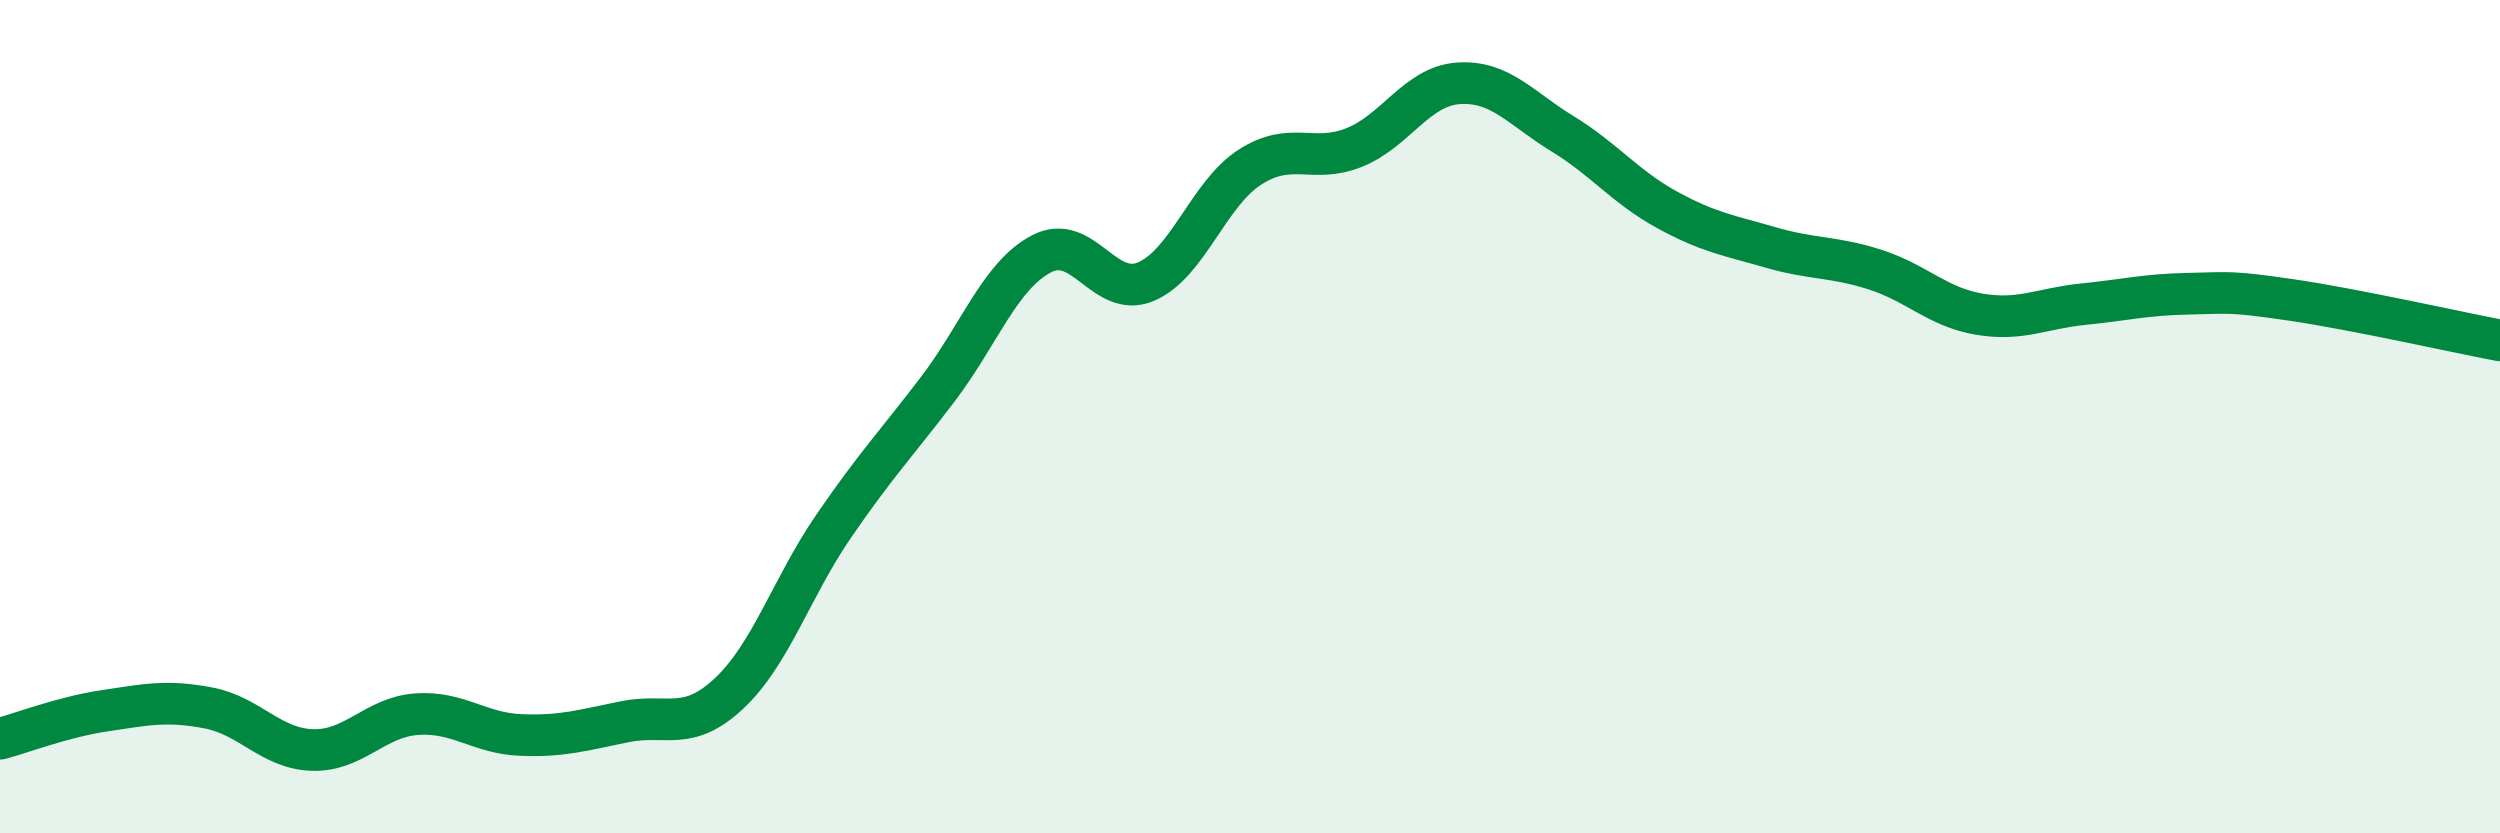
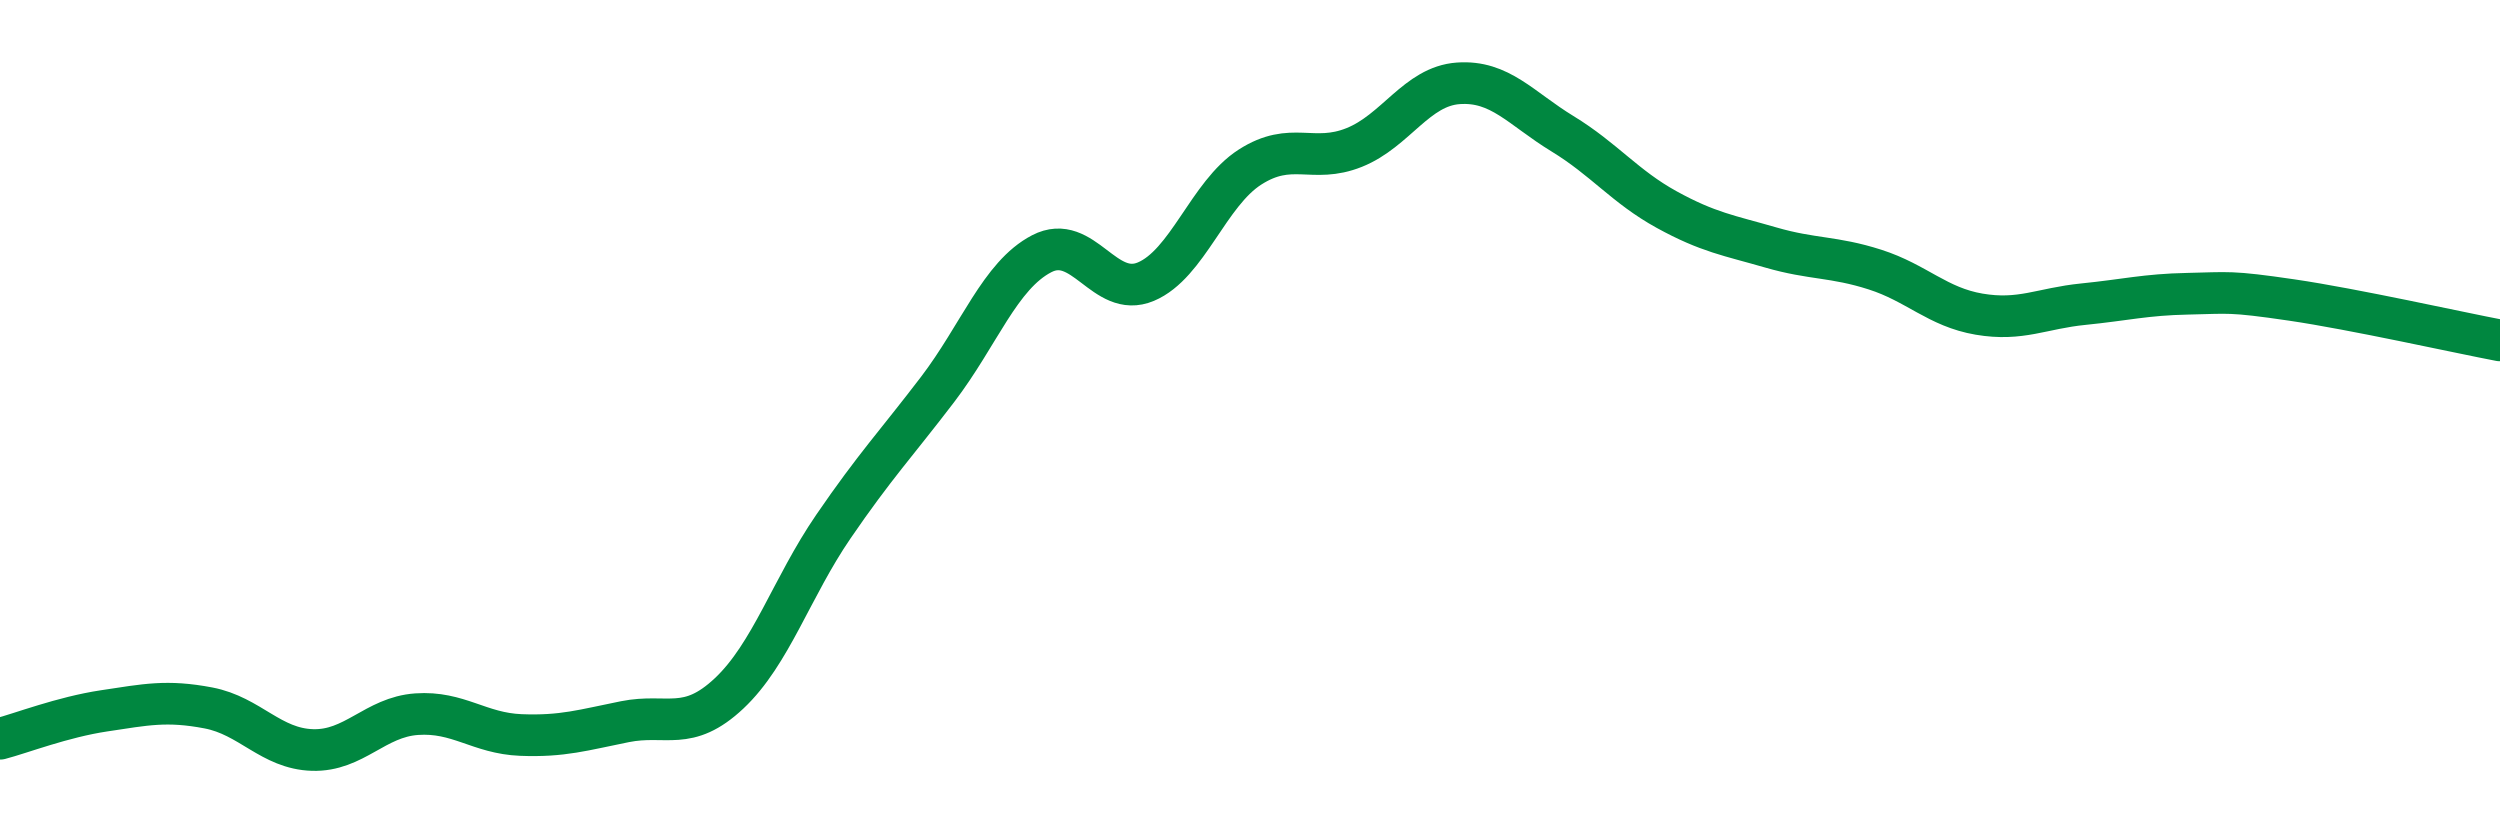
<svg xmlns="http://www.w3.org/2000/svg" width="60" height="20" viewBox="0 0 60 20">
-   <path d="M 0,17.73 C 0.5,17.6 1.5,17.21 2.5,17.06 C 3.5,16.91 4,16.8 5,16.99 C 6,17.18 6.5,17.97 7.5,18 C 8.5,18.03 9,17.21 10,17.14 C 11,17.07 11.5,17.6 12.5,17.64 C 13.5,17.68 14,17.52 15,17.32 C 16,17.12 16.5,17.58 17.5,16.64 C 18.5,15.7 19,14.1 20,12.64 C 21,11.18 21.5,10.66 22.5,9.35 C 23.5,8.04 24,6.61 25,6.09 C 26,5.57 26.5,7.18 27.5,6.76 C 28.5,6.34 29,4.65 30,4.01 C 31,3.37 31.5,3.94 32.5,3.54 C 33.5,3.14 34,2.07 35,2 C 36,1.93 36.5,2.6 37.5,3.21 C 38.5,3.82 39,4.48 40,5.03 C 41,5.58 41.5,5.65 42.5,5.94 C 43.5,6.23 44,6.15 45,6.47 C 46,6.79 46.5,7.37 47.5,7.54 C 48.5,7.71 49,7.4 50,7.3 C 51,7.2 51.5,7.07 52.5,7.05 C 53.5,7.03 53.5,6.98 55,7.2 C 56.5,7.42 59,7.98 60,8.17L60 20L0 20Z" fill="#008740" opacity="0.1" stroke-linecap="round" stroke-linejoin="round" />
  <path d="M 0,17.73 C 0.5,17.6 1.5,17.21 2.5,17.06 C 3.5,16.91 4,16.8 5,16.99 C 6,17.18 6.5,17.97 7.5,18 C 8.5,18.03 9,17.21 10,17.14 C 11,17.07 11.5,17.6 12.5,17.64 C 13.5,17.68 14,17.52 15,17.32 C 16,17.12 16.5,17.58 17.5,16.64 C 18.5,15.7 19,14.1 20,12.64 C 21,11.18 21.5,10.66 22.5,9.35 C 23.5,8.04 24,6.61 25,6.09 C 26,5.57 26.5,7.18 27.5,6.76 C 28.5,6.34 29,4.65 30,4.01 C 31,3.37 31.5,3.94 32.5,3.54 C 33.5,3.14 34,2.07 35,2 C 36,1.93 36.5,2.6 37.5,3.21 C 38.5,3.82 39,4.48 40,5.03 C 41,5.58 41.5,5.65 42.5,5.94 C 43.5,6.23 44,6.15 45,6.47 C 46,6.79 46.5,7.37 47.5,7.54 C 48.5,7.71 49,7.4 50,7.3 C 51,7.2 51.5,7.07 52.5,7.05 C 53.5,7.03 53.5,6.98 55,7.2 C 56.5,7.42 59,7.98 60,8.17" stroke="#008740" stroke-width="1" fill="none" stroke-linecap="round" stroke-linejoin="round" />
</svg>